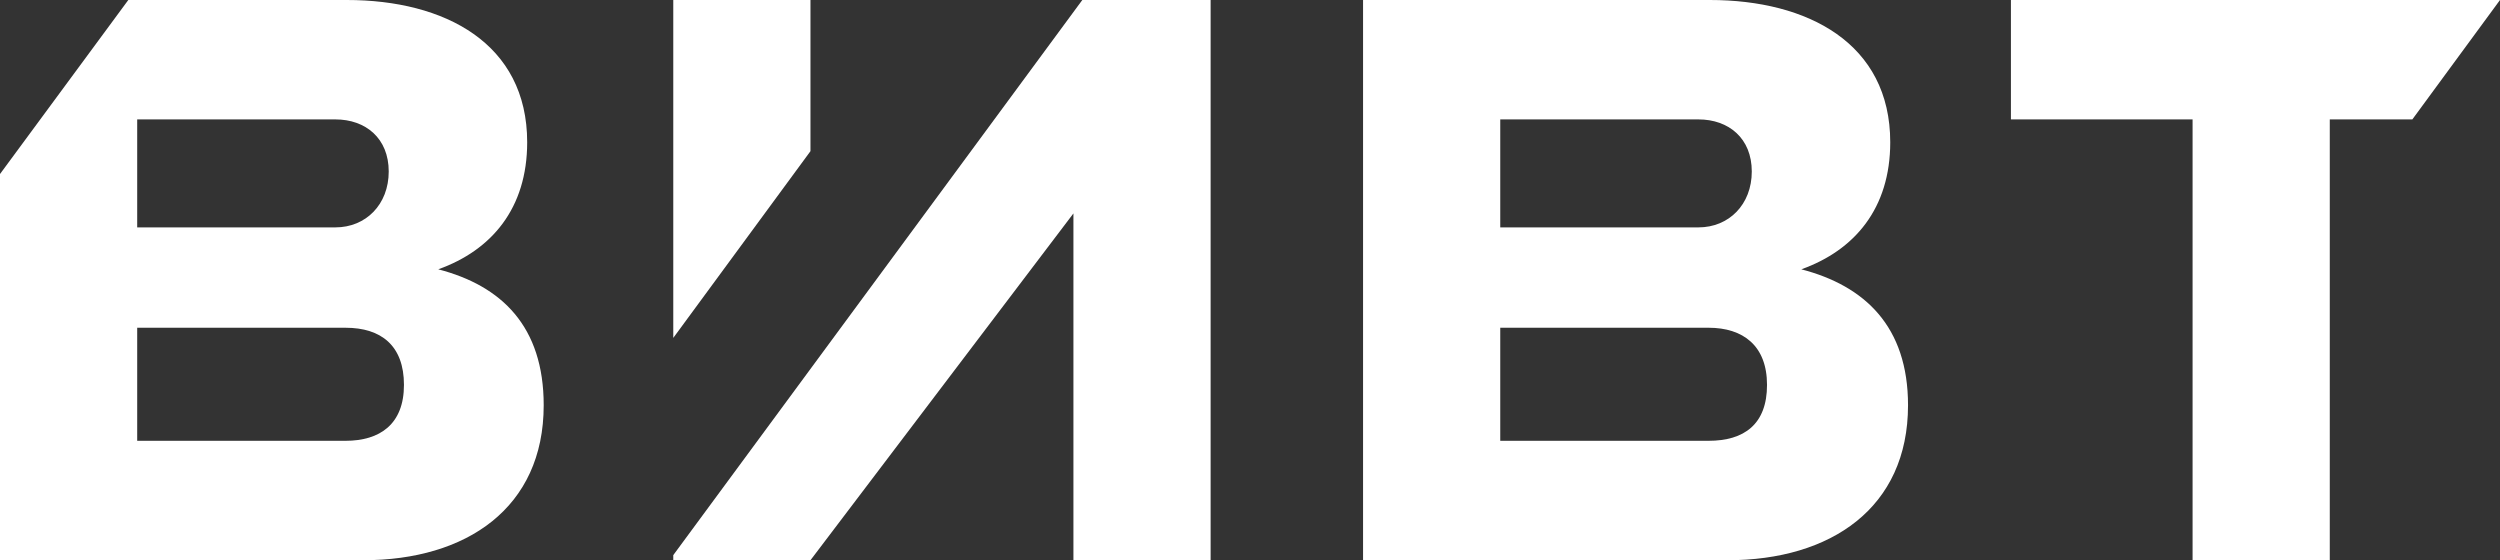
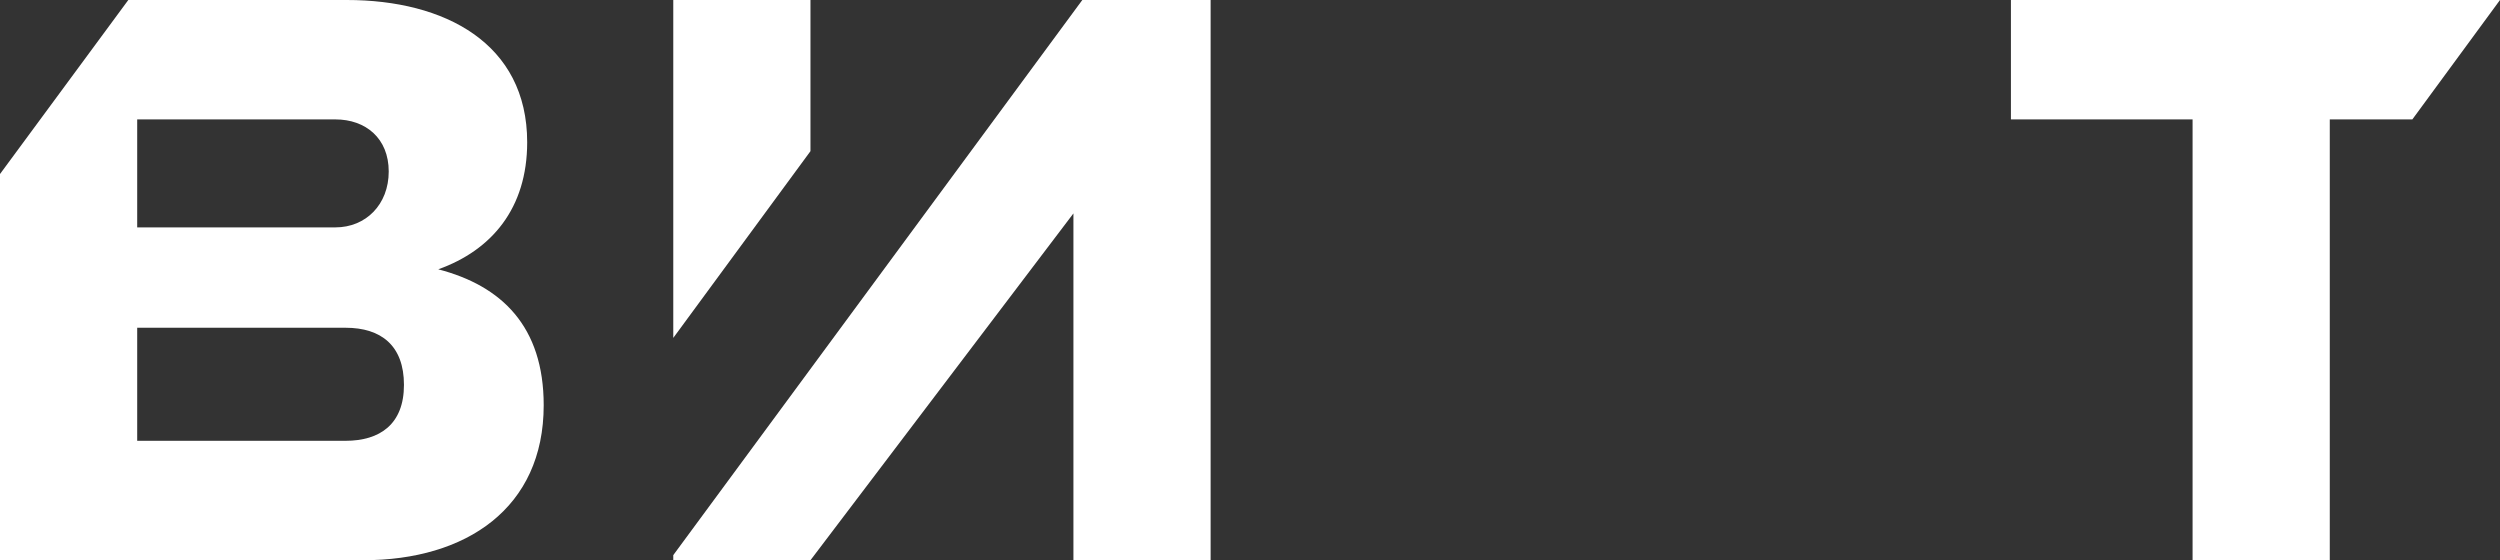
<svg xmlns="http://www.w3.org/2000/svg" version="1.1" id="Слой_1" x="0px" y="0px" viewBox="0 0 196.8 44.1" style="enable-background:new 0 0 196.8 44.1;" xml:space="preserve">
  <rect x="0" y="0" width="196.8" height="44.1" fill="#333333" stroke="none" />
  <style type="text/css">
	.st0{fill:#FFFFFF;}
</style>
  <g id="ВИВТ_ЦВЕТ">
</g>
  <g id="Колледж_ЦВЕТ">
</g>
  <g id="ВИВТ_Монохром">
</g>
  <g id="Колледж_Монохром">
</g>
  <g id="ВИВТ_на_Темном">
    <g>
-       <path class="st0" d="M107.3,44.1V0h27.3c7.7,0,14.2,3.4,14.2,11.2c0,5.2-2.8,8.5-7,10c5,1.3,8.4,4.5,8.4,10.7    c0,8.1-6.1,12.2-14.2,12.2C136,44.1,107.3,44.1,107.3,44.1z M118.1,9.4v8.5h15.6c2.4,0,4.2-1.8,4.2-4.4s-1.8-4.1-4.2-4.1    C133.7,9.4,118.1,9.4,118.1,9.4z M118.1,25.8v8.9h16.4c2.8,0,4.6-1.3,4.6-4.4s-1.9-4.5-4.6-4.5H118.1z" />
      <path class="st0" d="M34.5,21.2c4.2-1.5,7-4.8,7-10C41.5,3.4,35,0,27.3,0H10.1L0,13.7v30.4h28.6c8.1,0,14.2-4.1,14.2-12.2    C42.8,25.7,39.5,22.5,34.5,21.2z M10.8,9.4h15.6c2.4,0,4.2,1.5,4.2,4.1c0,2.6-1.8,4.4-4.2,4.4H10.8V9.4z M27.2,34.7H10.8v-8.9    h16.4c2.8,0,4.6,1.4,4.6,4.5S29.9,34.7,27.2,34.7z" />
      <g>
        <polygon class="st0" points="63.8,11.9 63.8,0 53,0 53,26.6    " />
        <polygon class="st0" points="85.2,0 53,43.7 53,44.1 63.8,44.1 84.5,16.8 84.5,44.1 95.3,44.1 95.3,0    " />
      </g>
      <polygon class="st0" points="196.8,0 158.3,0 158.3,9.4 172.6,9.4 172.6,44.1 183.4,44.1 183.4,9.4 189.9,9.4   " />
    </g>
  </g>
  <g id="Колледж_на_Темном">
</g>
  <g id="Со_слоганом">
</g>
  <g id="Два_логотипа">
</g>
  <g id="На_сувенирке">
</g>
  <g id="Логотип_на_сайтах">
</g>
  <g id="логотип_и_фирмстиль">
</g>
  <g id="логотип_и_фирмстиль_x5F_градиент">
</g>
  <g id="сувенирка">
</g>
  <g id="английский_лого">
</g>
  <g id="паттерн_из_лого">
</g>
</svg>